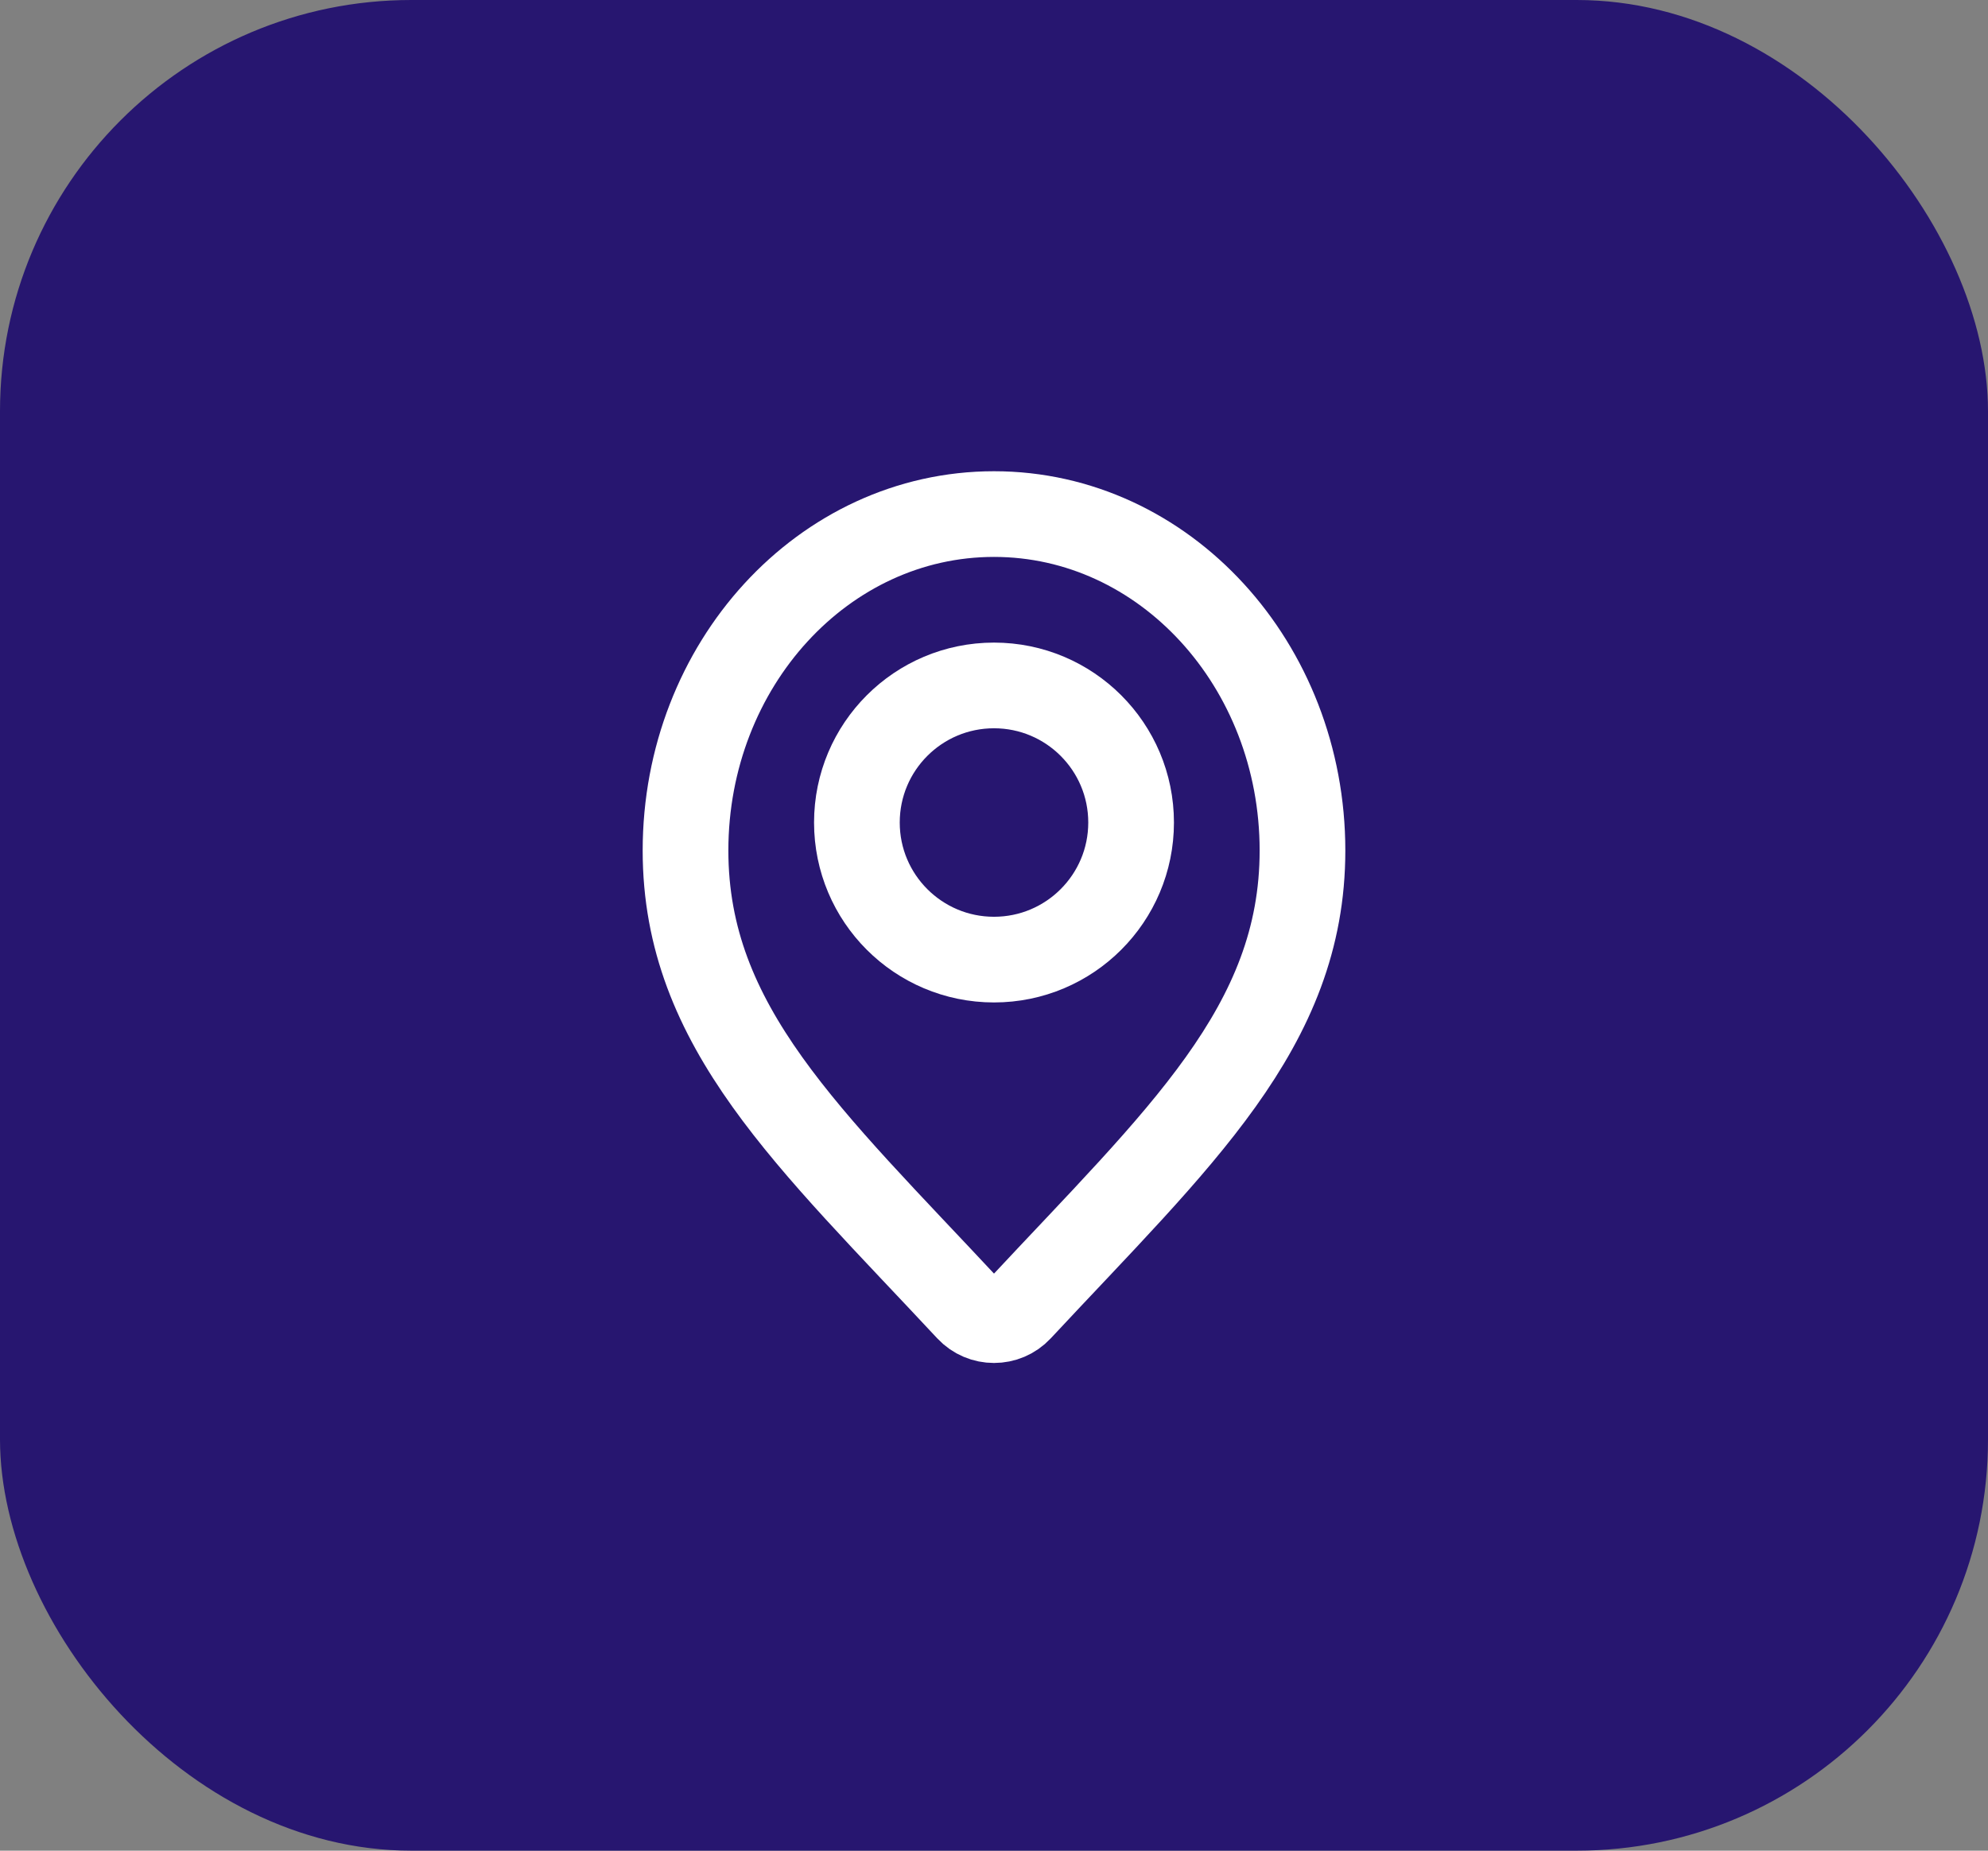
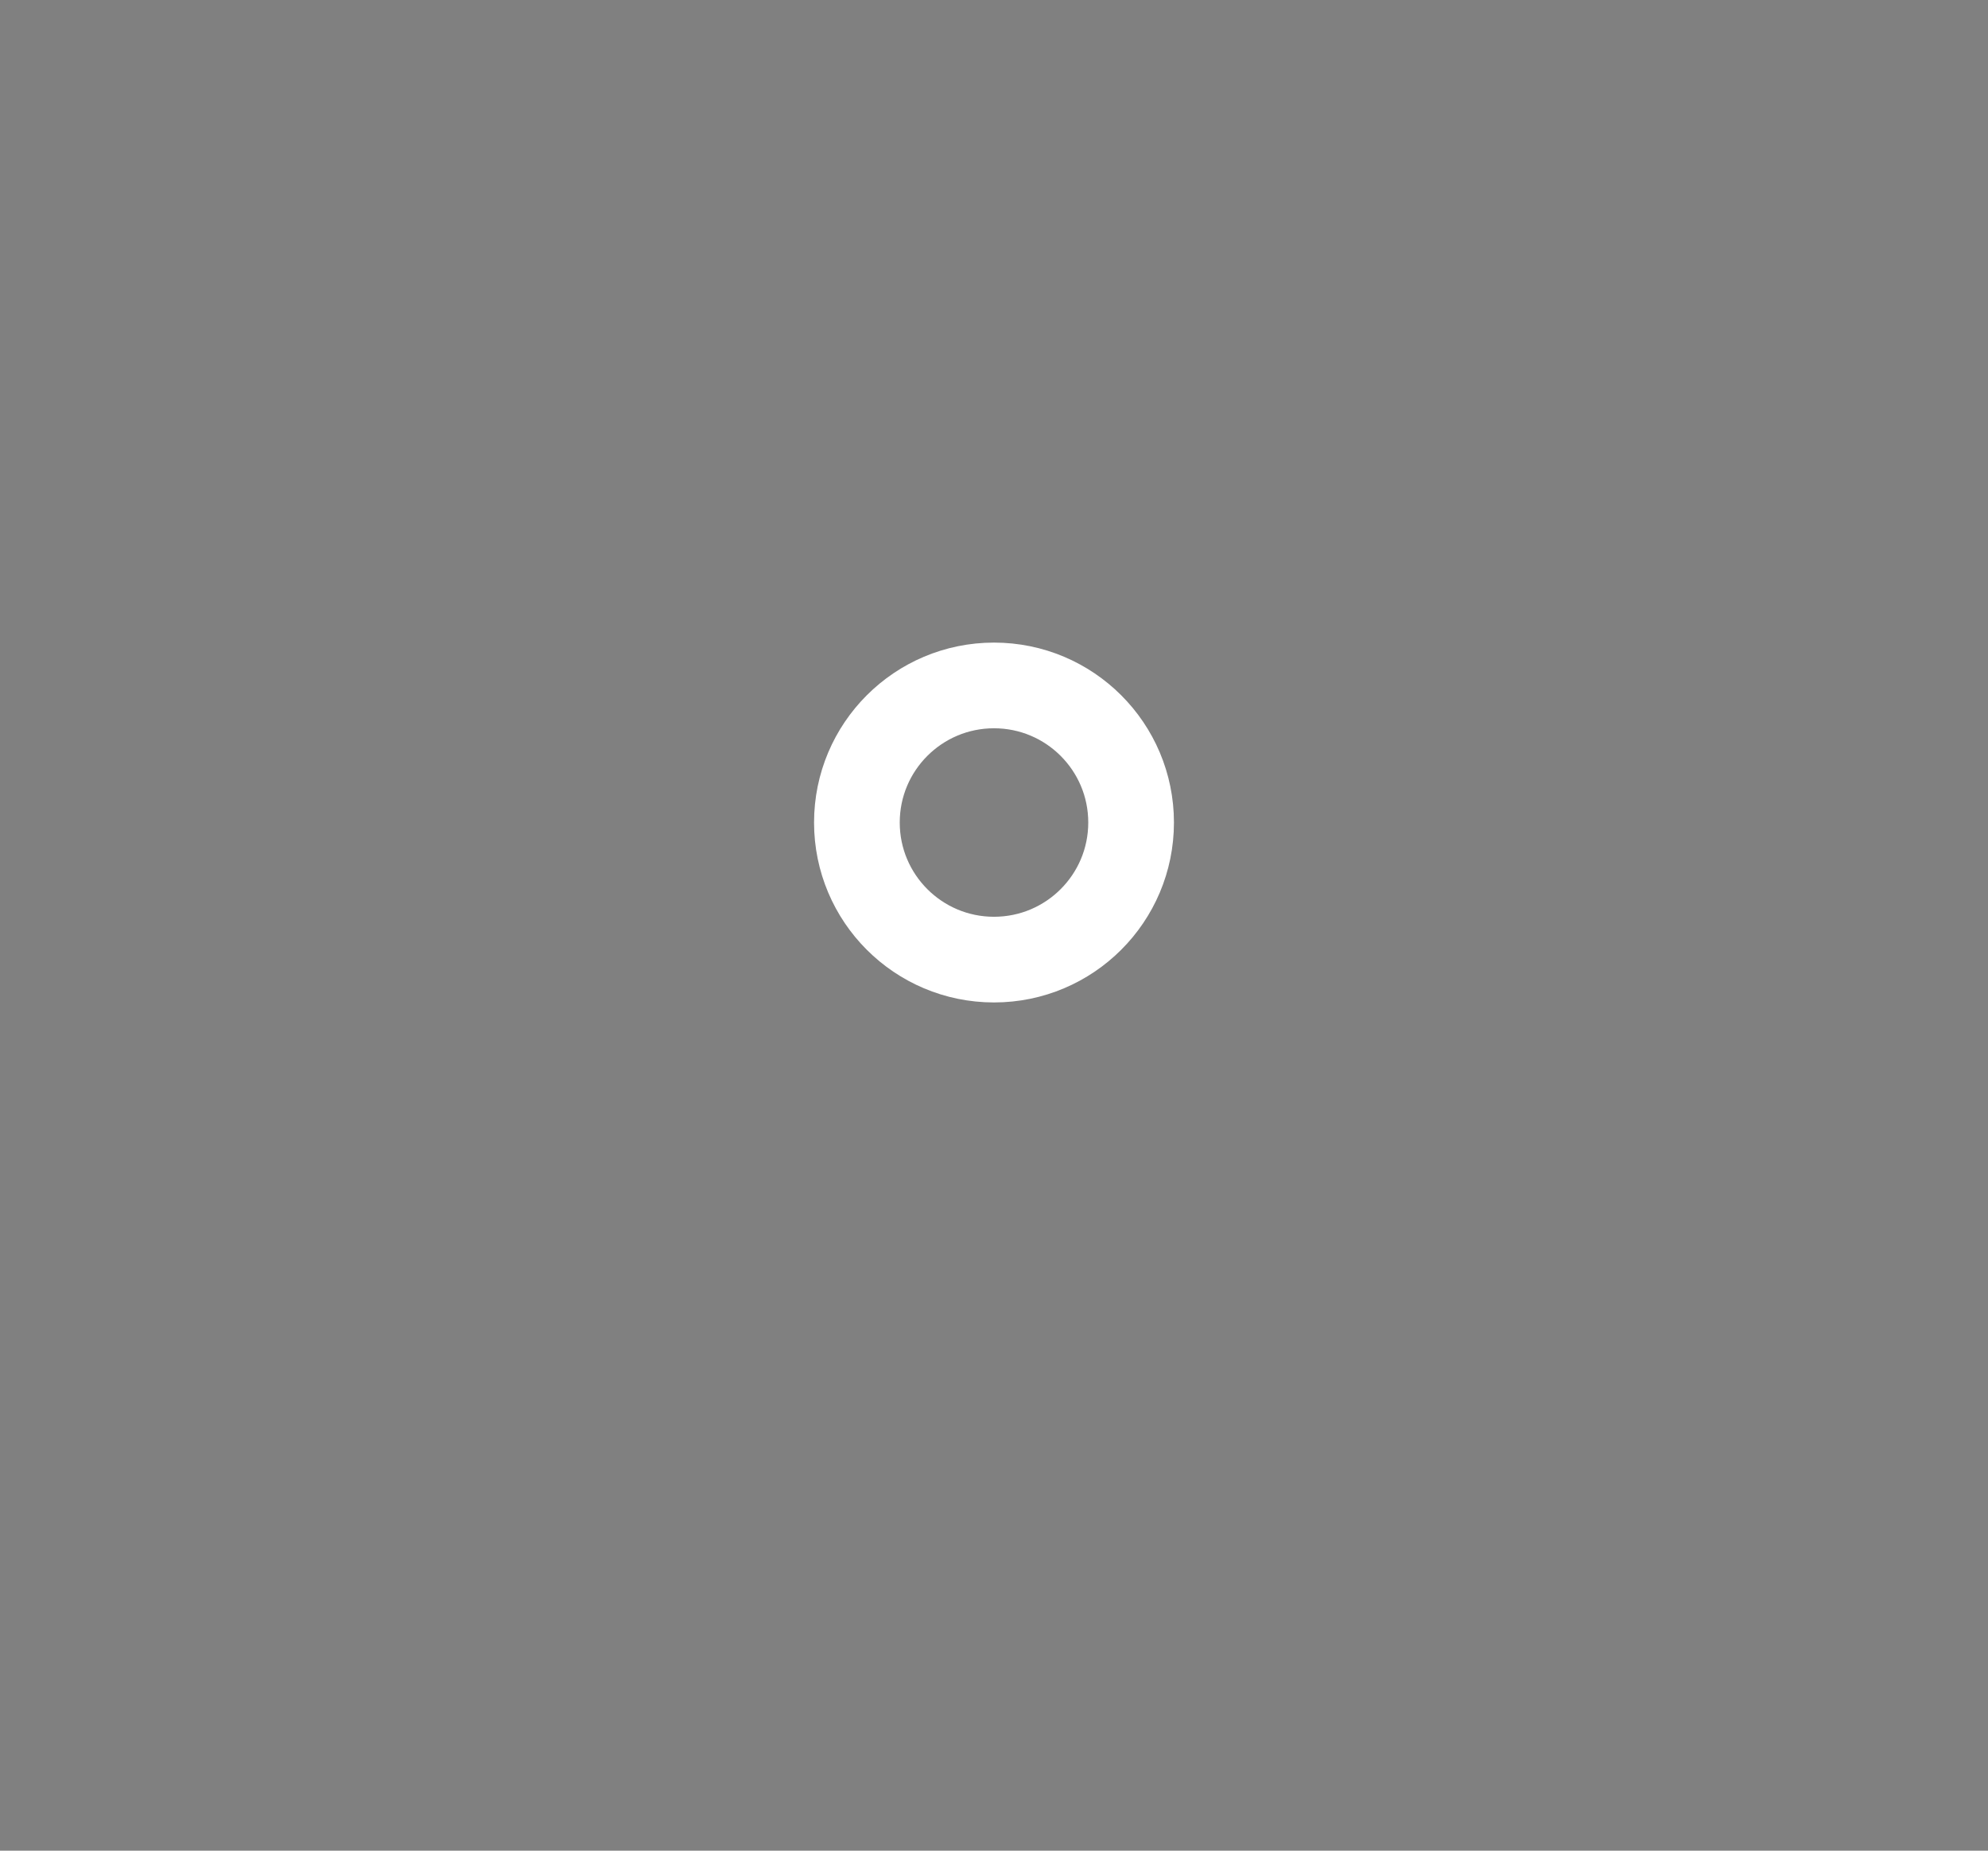
<svg xmlns="http://www.w3.org/2000/svg" fill="none" height="54" viewBox="0 0 58 54" width="58">
  <rect x="0" y="0" width="58" height="54" fill="#808080" stroke="none" />
-   <rect fill="#271670" height="54" rx="12" width="58" />
-   <path d="M38 24.818C38 29.97 34.39 33.21 29.742 38.198C29.342 38.627 28.658 38.627 28.258 38.198C23.61 33.21 20 29.97 20 24.818C20 19.396 24.029 15 29 15C33.971 15 38 19.396 38 24.818Z" stroke="white" stroke-linecap="round" stroke-linejoin="round" stroke-width="2.5" />
  <circle cx="29" cy="24" r="4" stroke="white" stroke-linecap="round" stroke-width="2.5" />
</svg>